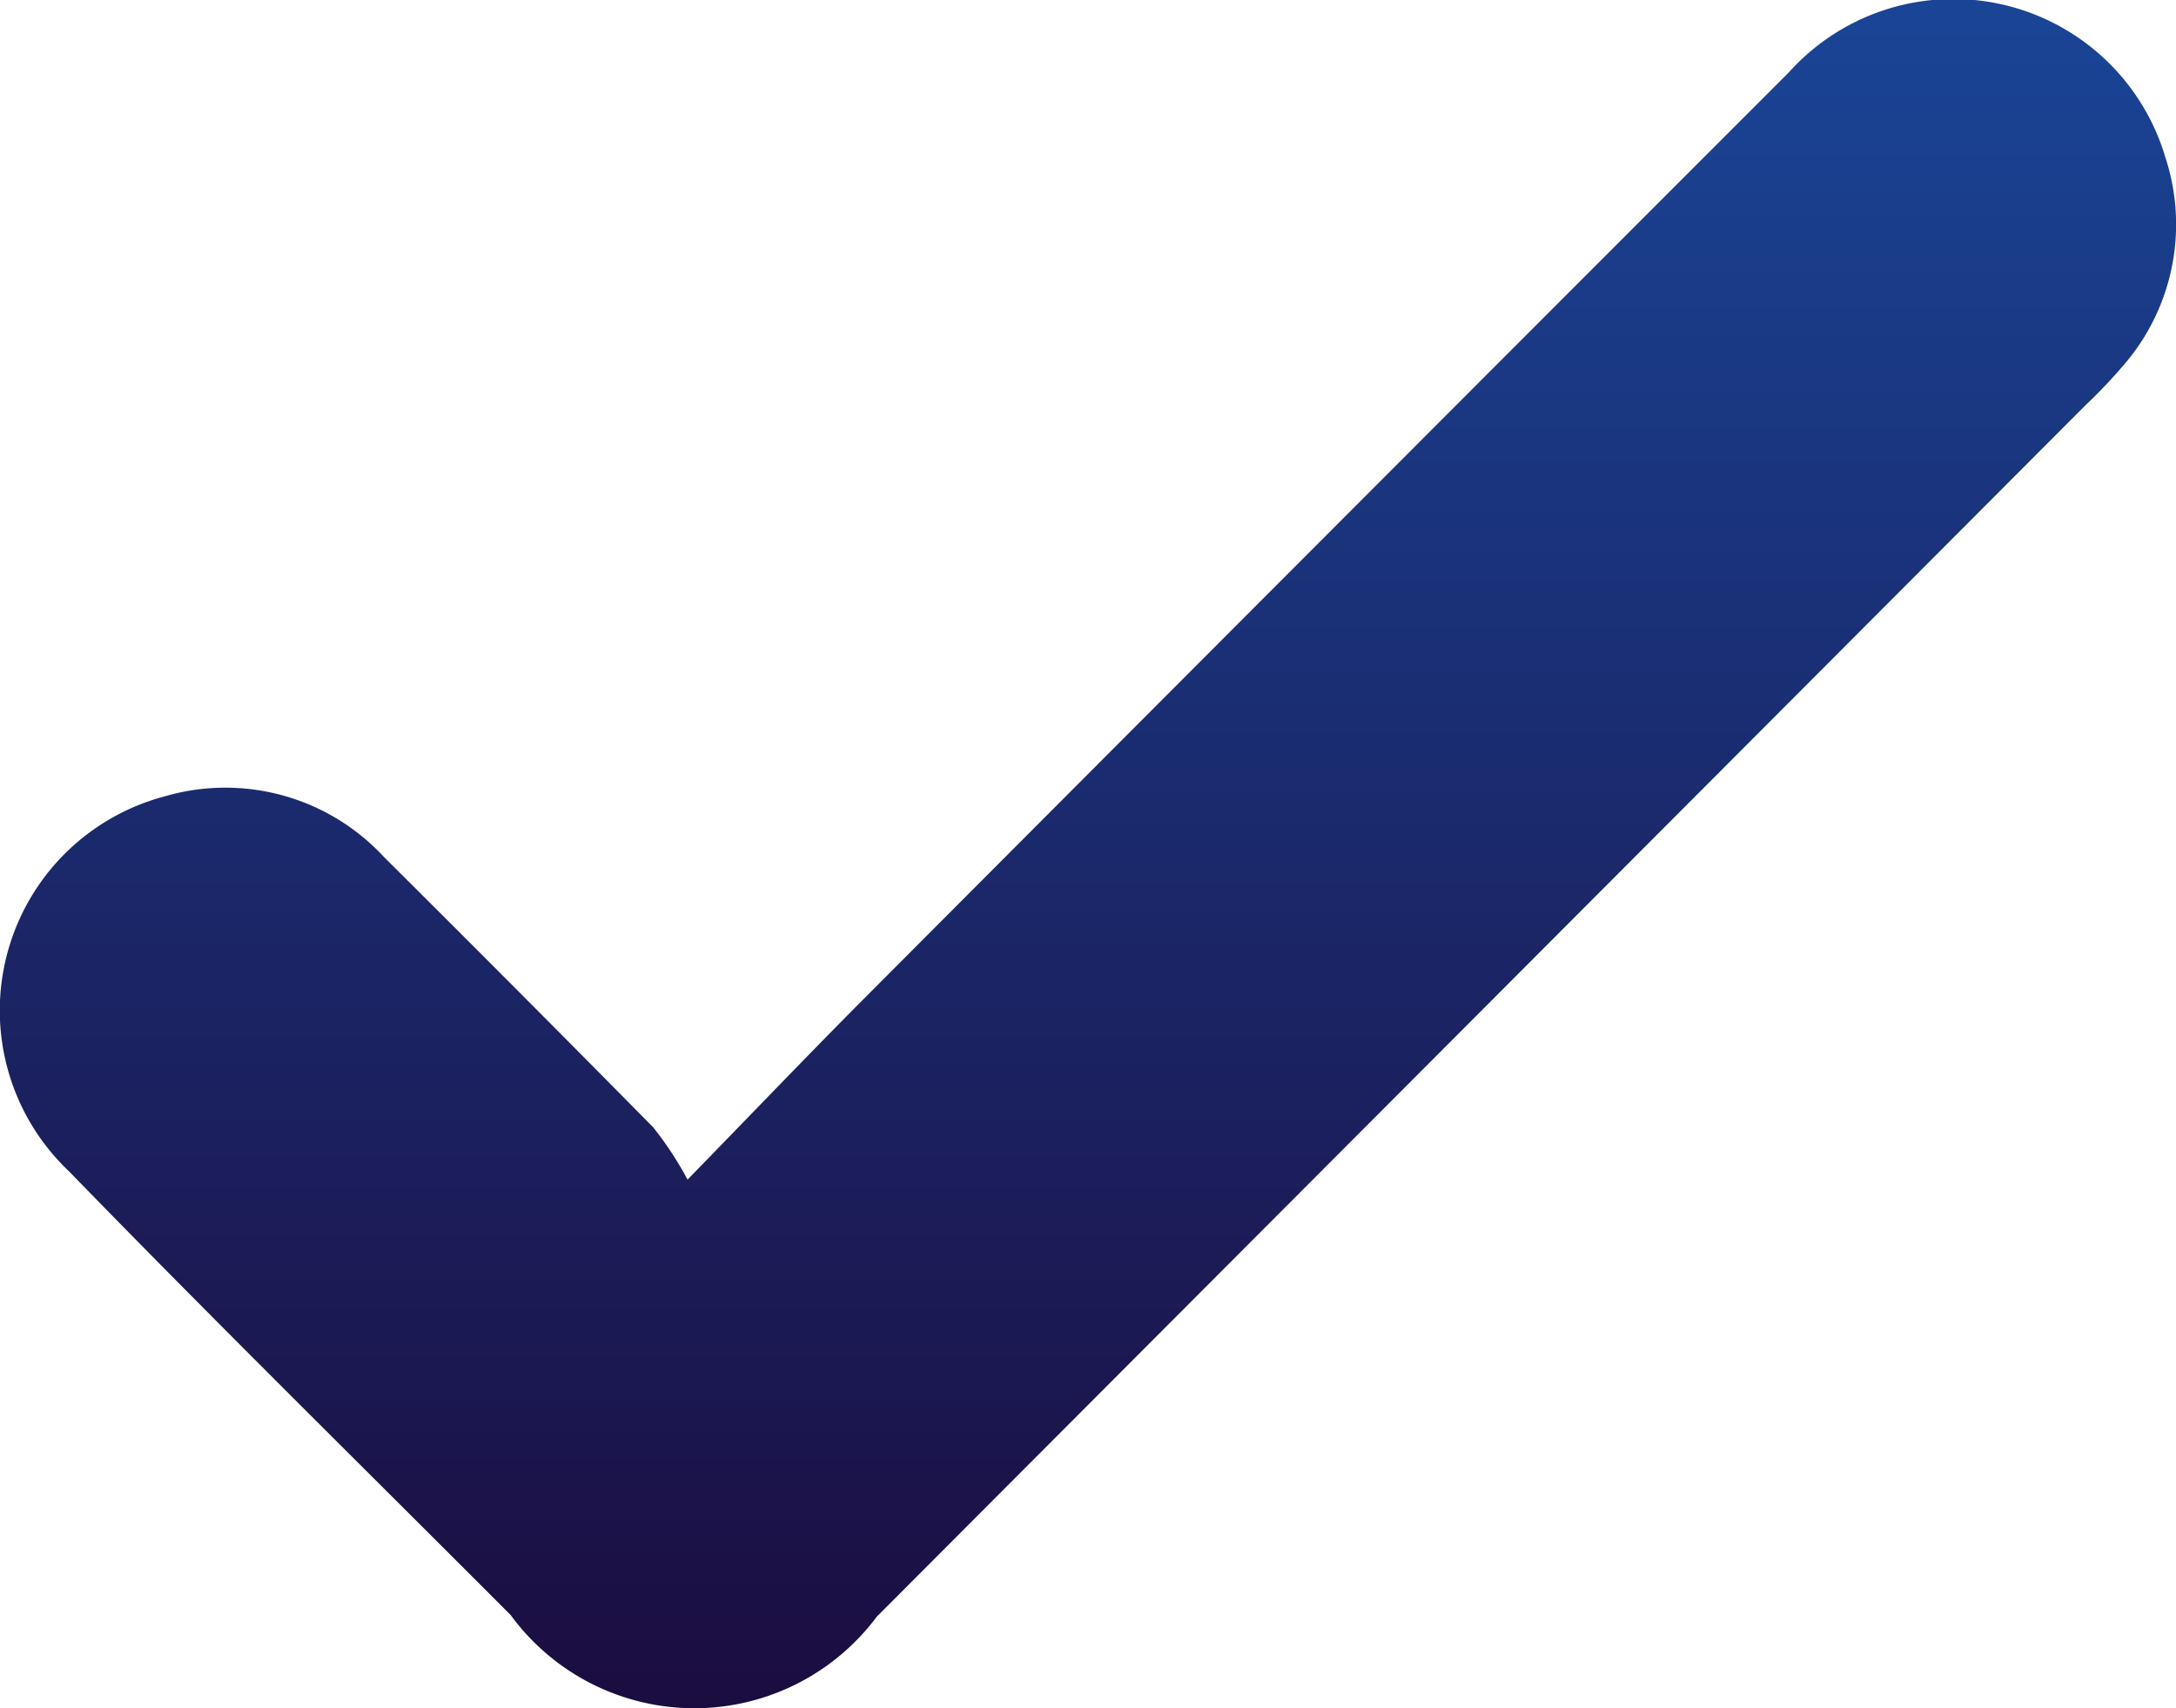
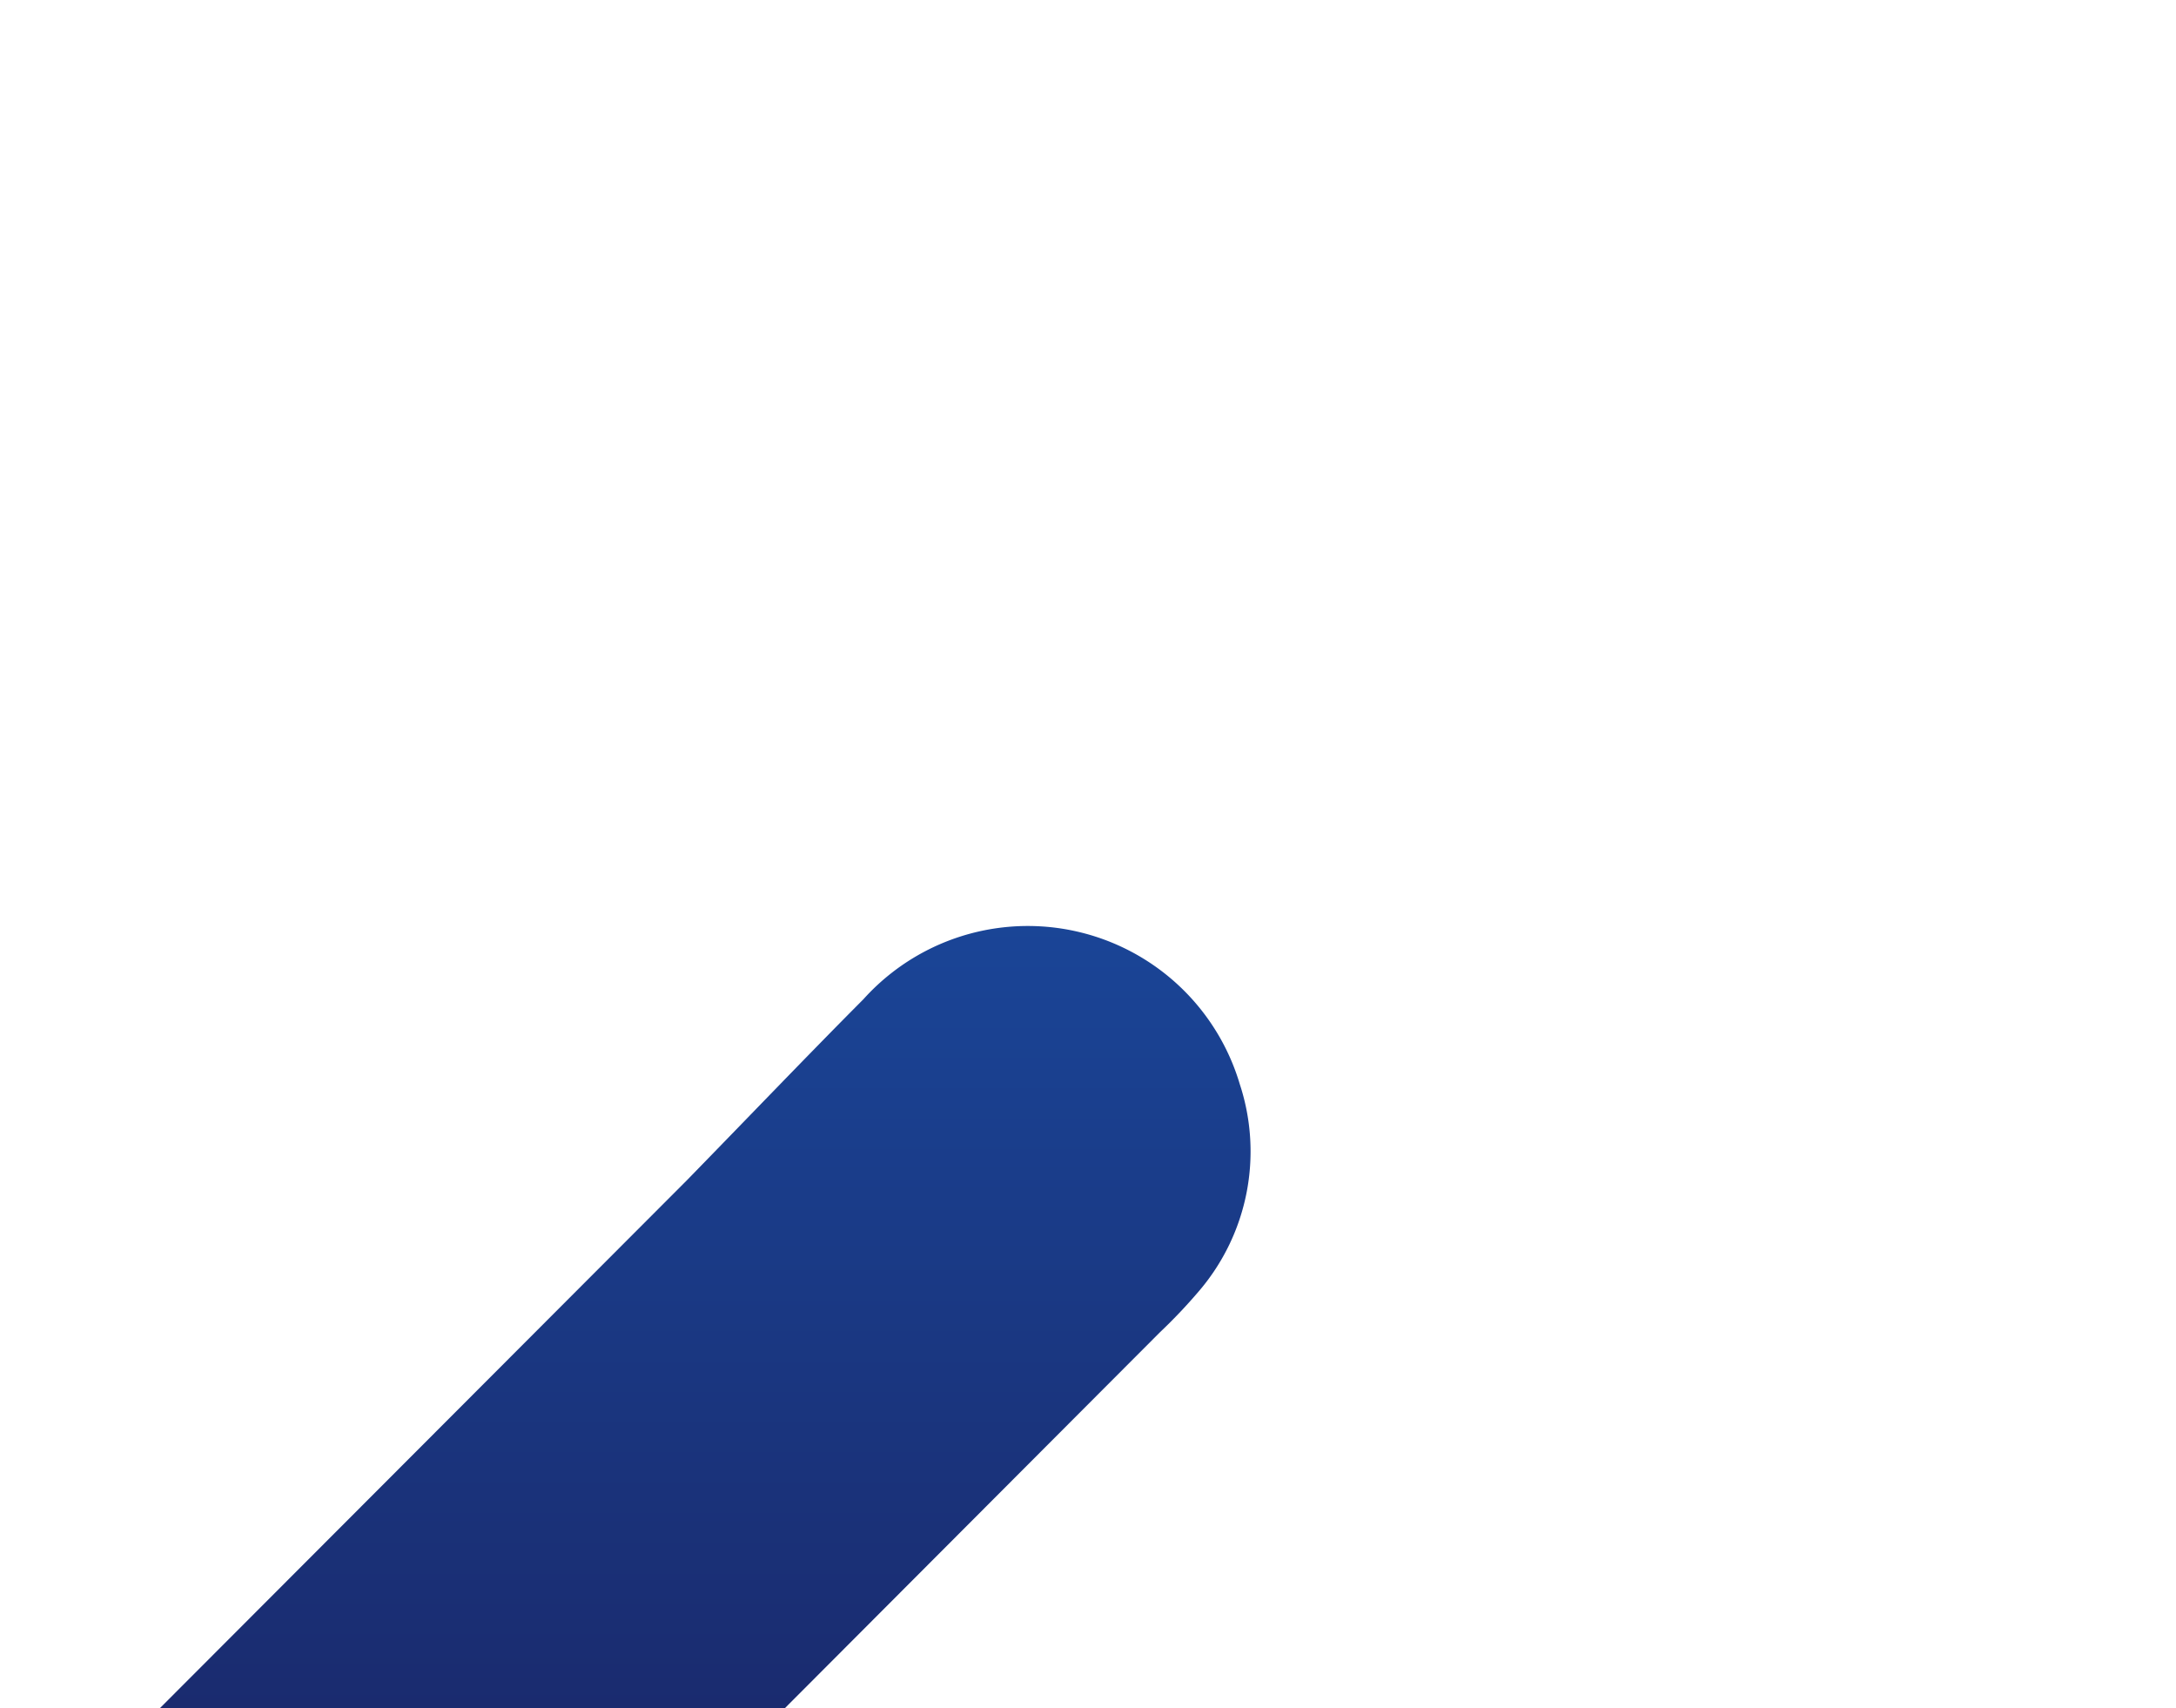
<svg xmlns="http://www.w3.org/2000/svg" width="16.561" height="13" viewBox="0 0 16.561 13">
  <defs>
    <linearGradient id="linear-gradient" x1="0.5" x2="0.5" y2="1" gradientUnits="objectBoundingBox">
      <stop offset="0" stop-color="#1a4597" />
      <stop offset="1" stop-color="#1b0c3f" />
    </linearGradient>
  </defs>
-   <path id="blue-check" d="M86.831,107.727c.511-.524.922-.954,1.342-1.376q3.519-3.529,7.044-7.054a1.683,1.683,0,0,1,2.865.647,1.635,1.635,0,0,1-.307,1.569,4.01,4.01,0,0,1-.3.317l-9.2,9.219a1.732,1.732,0,0,1-2.787-.013c-1.122-1.124-2.255-2.238-3.362-3.377a1.685,1.685,0,0,1,.726-2.851,1.645,1.645,0,0,1,1.674.462q1.028,1.022,2.046,2.054a2.576,2.576,0,0,1,.263.4" transform="translate(-81.602 -98.747)" fill="url(#linear-gradient)" />
+   <path id="blue-check" d="M86.831,107.727c.511-.524.922-.954,1.342-1.376a1.683,1.683,0,0,1,2.865.647,1.635,1.635,0,0,1-.307,1.569,4.01,4.01,0,0,1-.3.317l-9.2,9.219a1.732,1.732,0,0,1-2.787-.013c-1.122-1.124-2.255-2.238-3.362-3.377a1.685,1.685,0,0,1,.726-2.851,1.645,1.645,0,0,1,1.674.462q1.028,1.022,2.046,2.054a2.576,2.576,0,0,1,.263.4" transform="translate(-81.602 -98.747)" fill="url(#linear-gradient)" />
</svg>